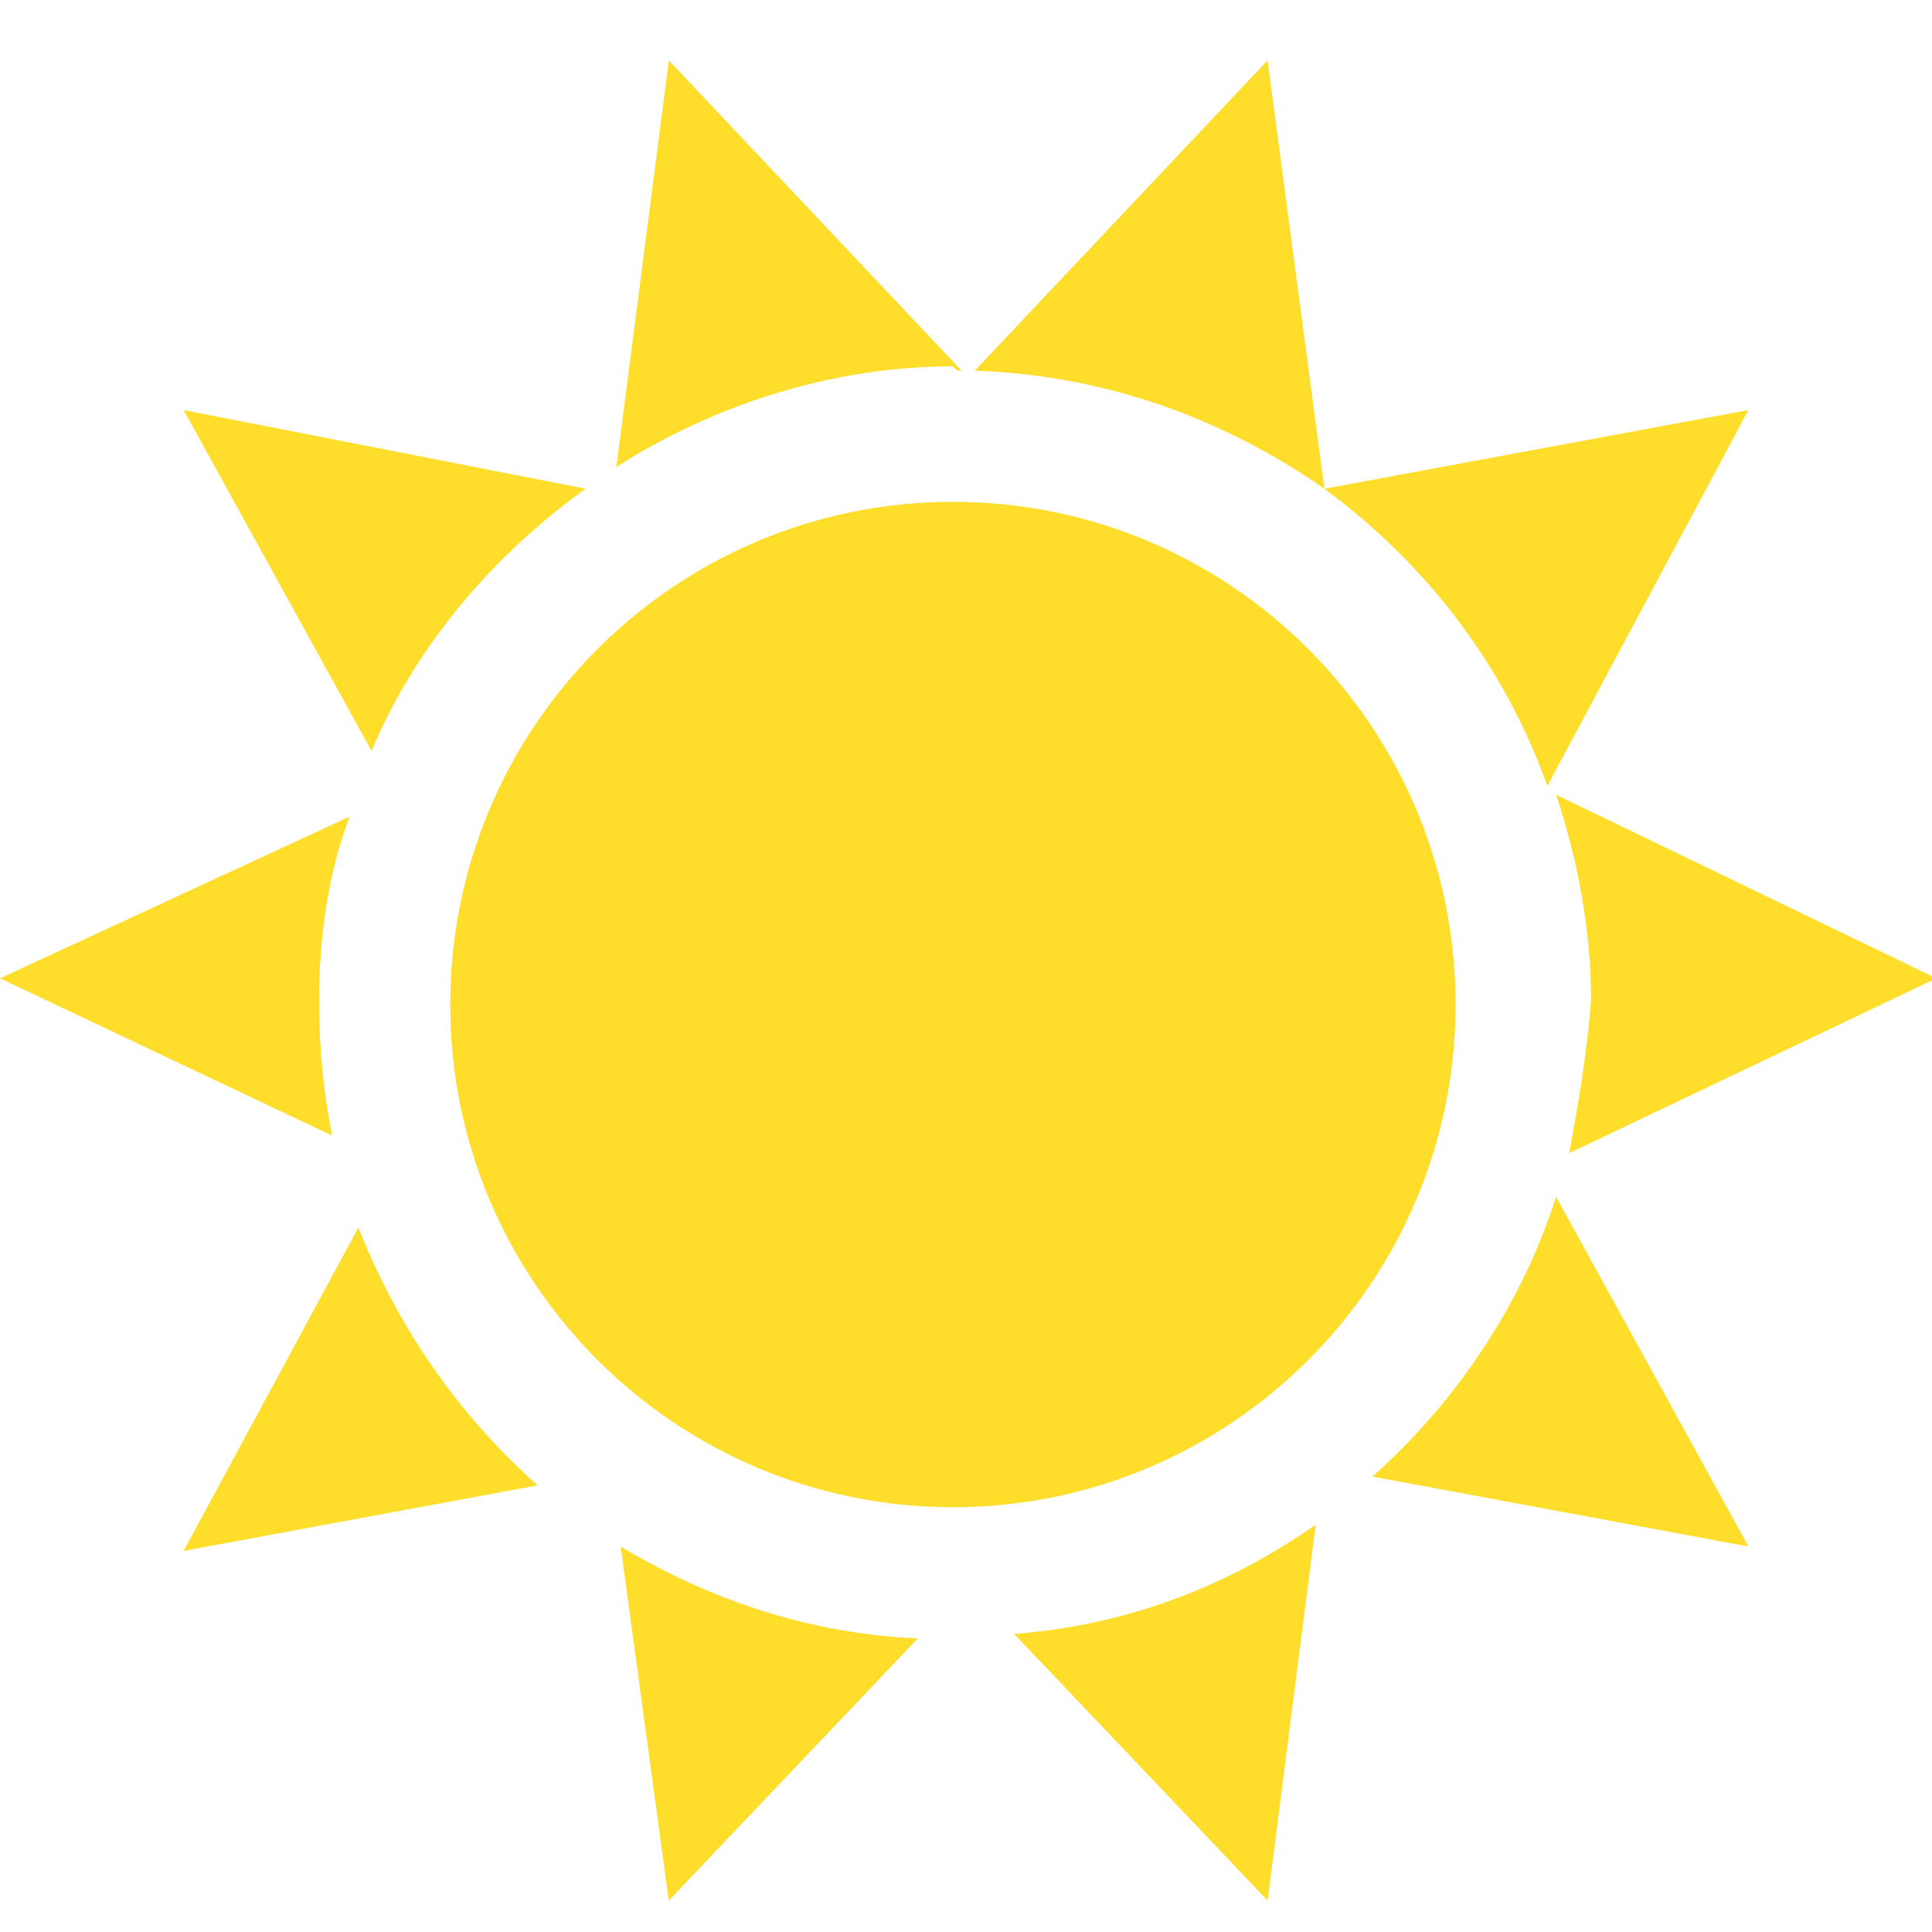
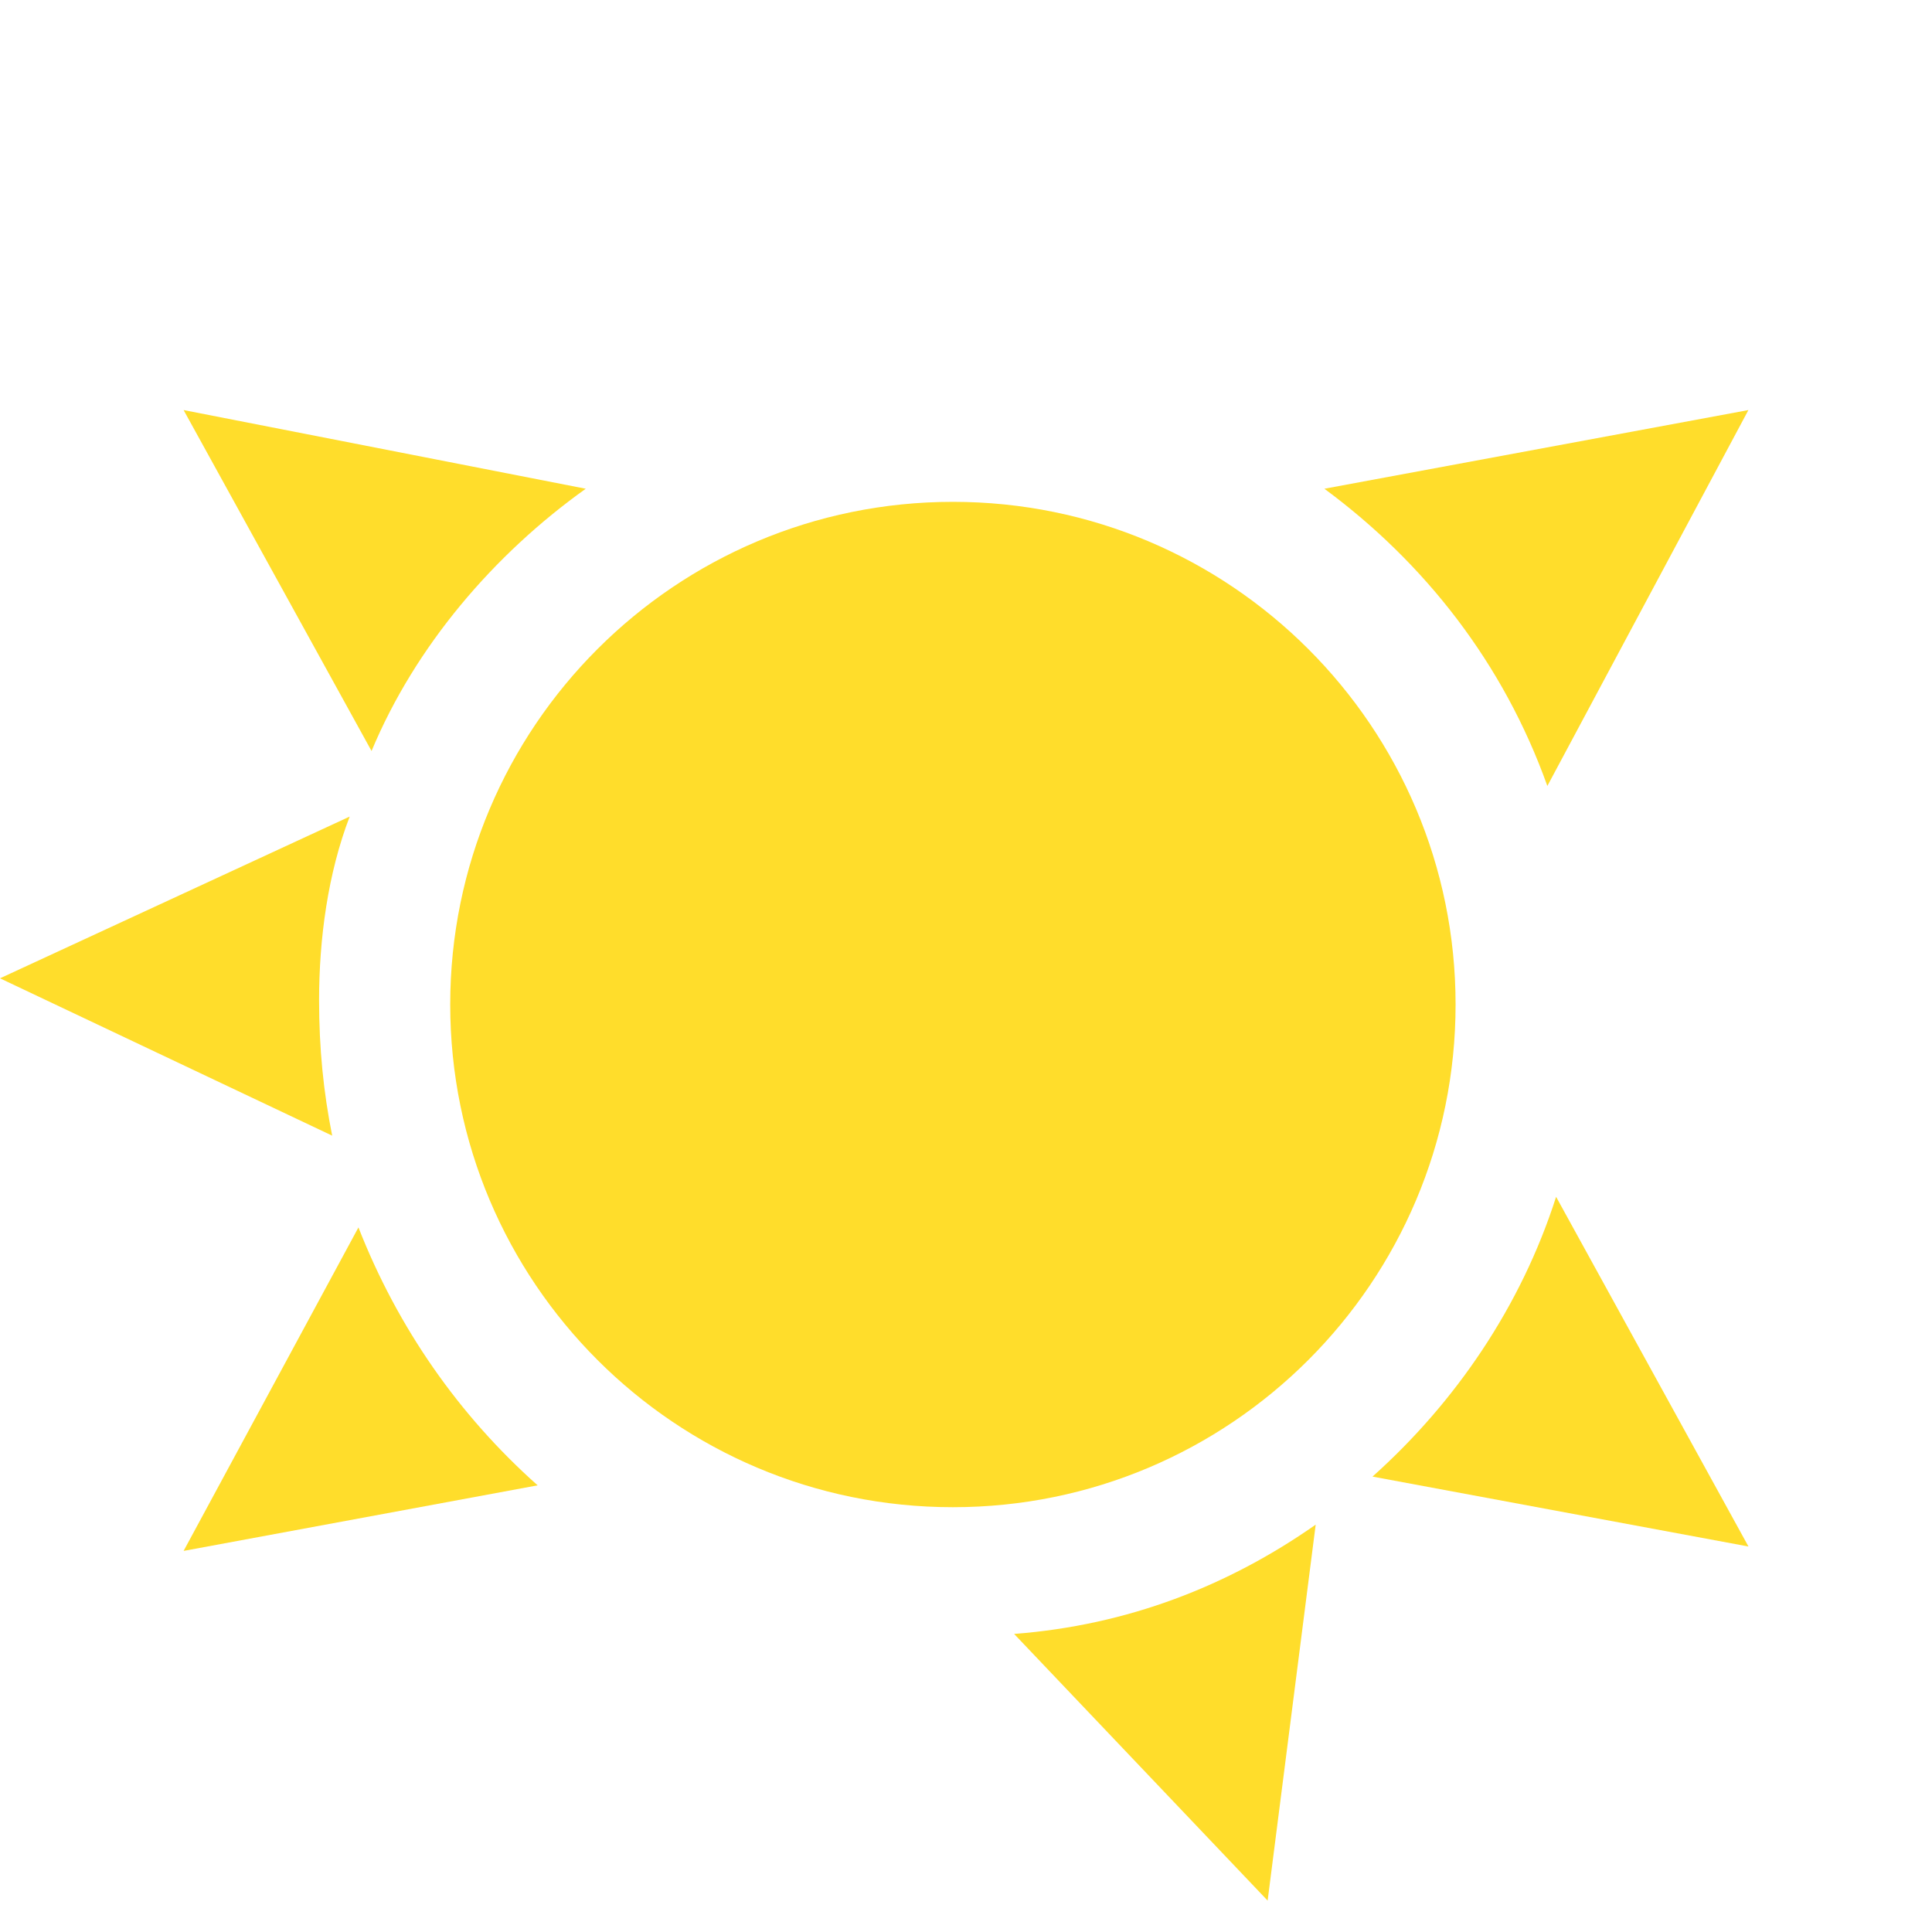
<svg xmlns="http://www.w3.org/2000/svg" width="32" height="32" viewBox="0 0 32 32" fill="none">
  <g clip-path="url(#clip0_9185_261363)">
    <path d="M25.629 13.018L28.959 6.792L21.936 8.095C23.602 9.326 24.905 10.991 25.629 13.018Z" fill="#FFDD2B" />
-     <path d="M25.991 19.1L32.072 16.204L25.773 13.163C26.135 14.249 26.353 15.407 26.353 16.566C26.28 17.507 26.135 18.303 25.991 19.1Z" fill="#FFDD2B" />
-     <path d="M15.928 6.14L11.078 1L10.209 7.733C11.802 6.719 13.757 6.068 15.784 6.068C15.856 6.14 15.856 6.14 15.928 6.14Z" fill="#FFDD2B" />
    <path d="M5.937 20.33L3.041 25.688L8.905 24.602C7.602 23.443 6.589 21.995 5.937 20.33Z" fill="#FFDD2B" />
    <path d="M9.702 8.095L3.041 6.792L6.154 12.439C6.878 10.702 8.181 9.181 9.702 8.095Z" fill="#FFDD2B" />
    <path d="M5.792 13.525L0 16.204L5.502 18.81C5.357 18.086 5.285 17.362 5.285 16.566C5.285 15.552 5.43 14.466 5.792 13.525Z" fill="#FFDD2B" />
    <path d="M22.733 24.457L28.96 25.615L25.774 19.823C25.195 21.634 24.109 23.226 22.733 24.457Z" fill="#FFDD2B" />
-     <path d="M11.077 31.48L15.203 27.136C13.393 27.063 11.728 26.484 10.28 25.615L11.077 31.48Z" fill="#FFDD2B" />
    <path d="M20.996 31.48L21.792 25.253C20.344 26.267 18.679 26.919 16.797 27.063L20.996 31.48Z" fill="#FFDD2B" />
-     <path d="M20.995 1L16.145 6.14C18.317 6.213 20.271 6.937 21.936 8.095L20.995 1Z" fill="#FFDD2B" />
    <path d="M15.783 24.964C20.381 24.964 24.109 21.236 24.109 16.638C24.109 12.04 20.381 8.312 15.783 8.312C11.185 8.312 7.457 12.04 7.457 16.638C7.457 21.236 11.185 24.964 15.783 24.964Z" fill="#FFDD2B" />
  </g>
  <defs>
    <clipPath id="clip0_9185_261363">
      <rect width="32" height="30.48" fill="white" transform="translate(0 1)" />
    </clipPath>
  </defs>
</svg>